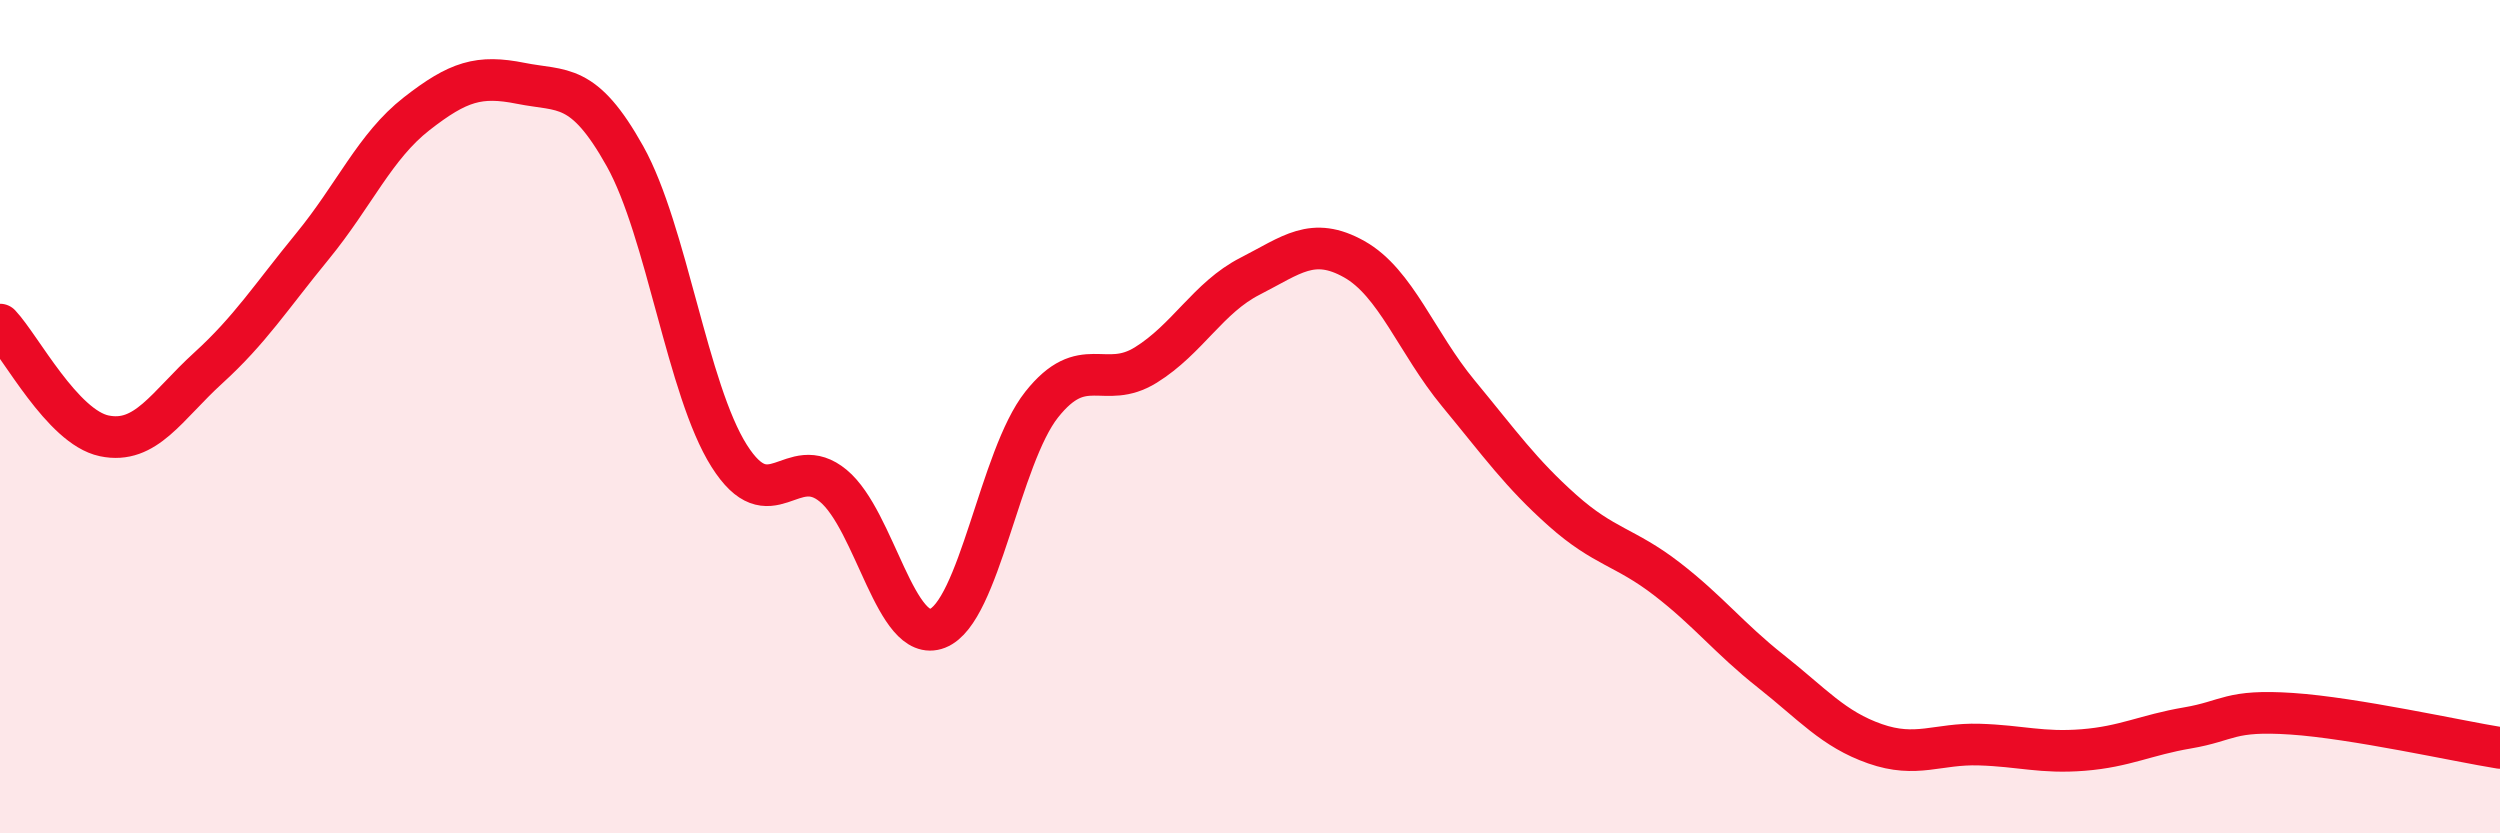
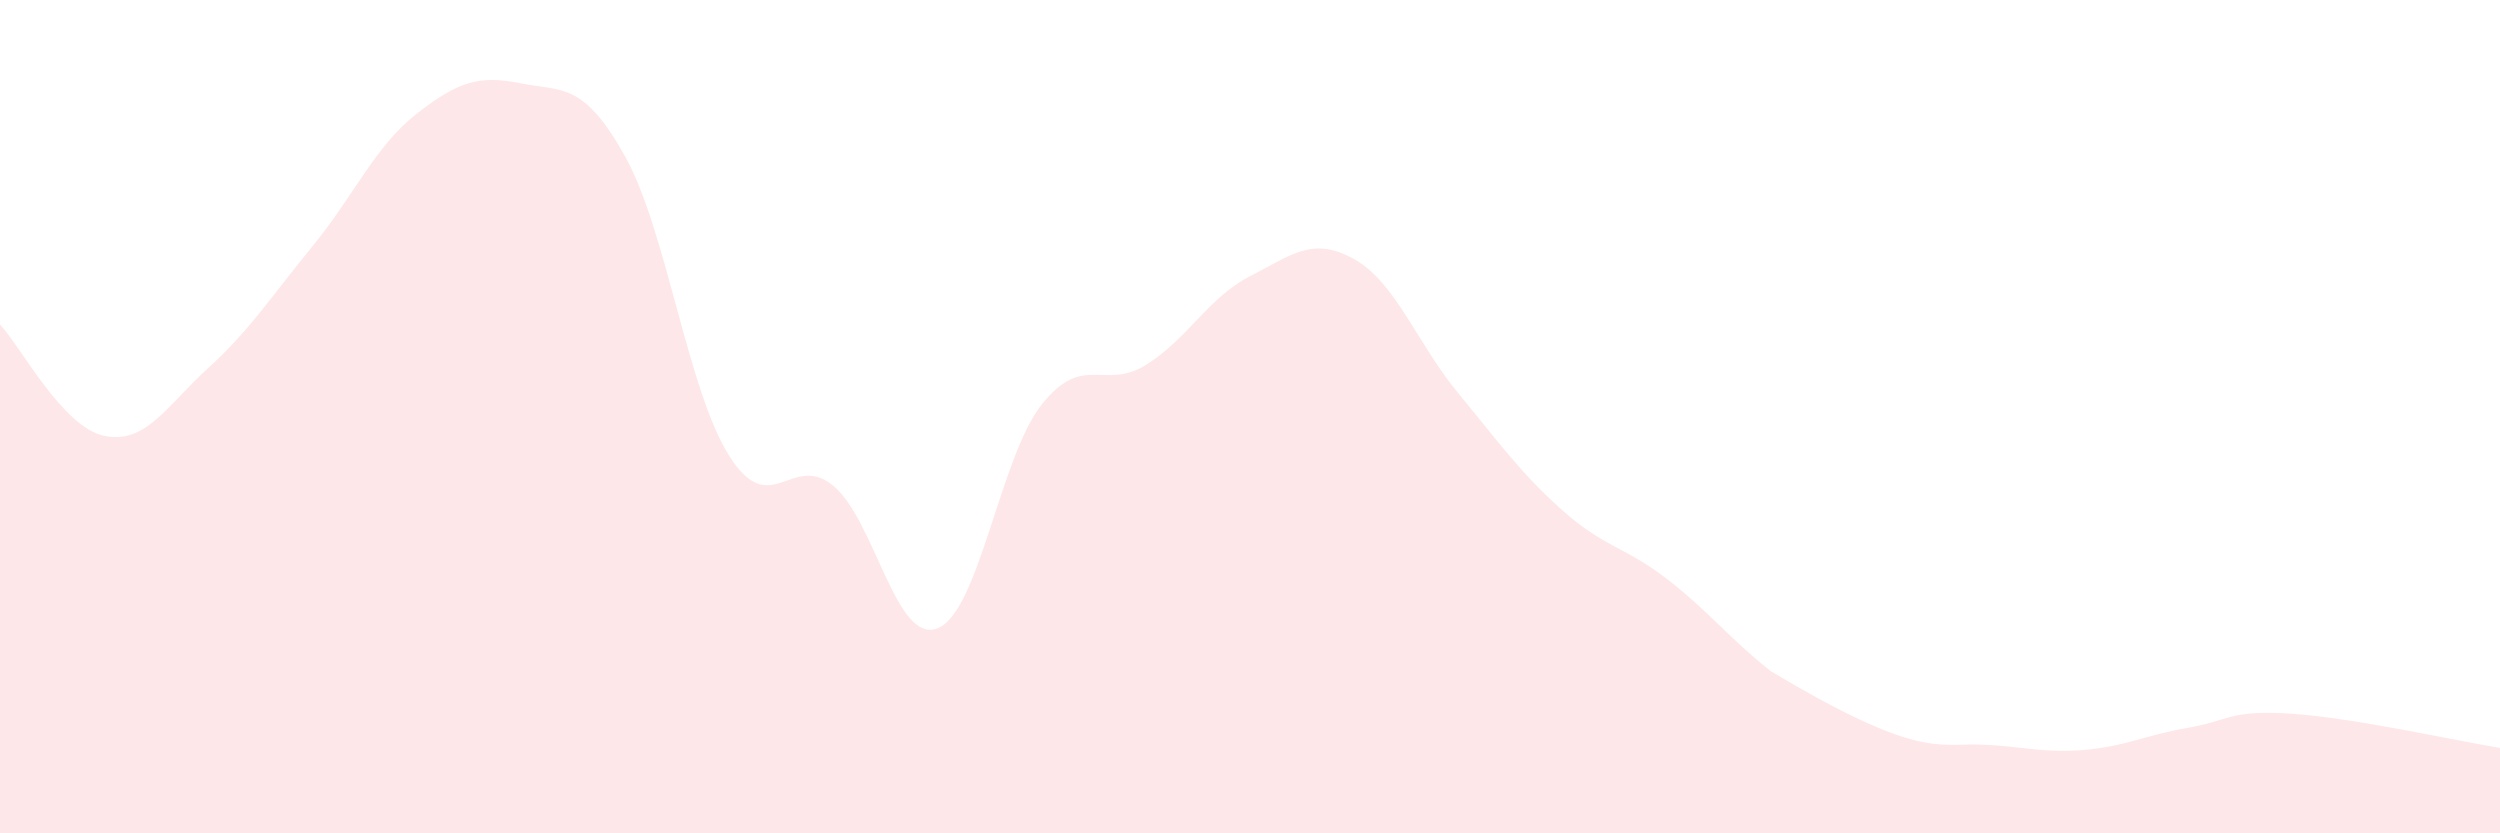
<svg xmlns="http://www.w3.org/2000/svg" width="60" height="20" viewBox="0 0 60 20">
-   <path d="M 0,7.79 C 0.5,8.32 1.5,10.25 2.5,10.46 C 3.5,10.67 4,9.74 5,8.83 C 6,7.92 6.5,7.13 7.5,5.91 C 8.5,4.69 9,3.51 10,2.73 C 11,1.95 11.5,1.8 12.5,2 C 13.5,2.2 14,1.96 15,3.75 C 16,5.54 16.5,9.36 17.5,10.94 C 18.5,12.52 19,10.83 20,11.66 C 21,12.49 21.5,15.47 22.5,15.08 C 23.5,14.69 24,10.97 25,9.71 C 26,8.45 26.5,9.38 27.5,8.76 C 28.5,8.14 29,7.14 30,6.63 C 31,6.12 31.5,5.66 32.5,6.22 C 33.5,6.78 34,8.23 35,9.44 C 36,10.65 36.5,11.36 37.5,12.25 C 38.5,13.14 39,13.12 40,13.89 C 41,14.66 41.5,15.32 42.5,16.11 C 43.5,16.9 44,17.5 45,17.85 C 46,18.2 46.5,17.84 47.5,17.87 C 48.5,17.9 49,18.08 50,18 C 51,17.92 51.5,17.64 52.5,17.47 C 53.5,17.3 53.5,17.03 55,17.13 C 56.5,17.23 59,17.79 60,17.95L60 20L0 20Z" fill="#EB0A25" opacity="0.1" stroke-linecap="round" stroke-linejoin="round" />
-   <path d="M 0,7.79 C 0.5,8.32 1.5,10.25 2.5,10.46 C 3.5,10.67 4,9.74 5,8.83 C 6,7.92 6.5,7.13 7.5,5.91 C 8.5,4.69 9,3.51 10,2.73 C 11,1.95 11.5,1.8 12.5,2 C 13.5,2.2 14,1.96 15,3.75 C 16,5.54 16.5,9.36 17.5,10.94 C 18.5,12.52 19,10.83 20,11.66 C 21,12.49 21.5,15.47 22.5,15.08 C 23.5,14.69 24,10.97 25,9.71 C 26,8.45 26.5,9.38 27.5,8.76 C 28.5,8.14 29,7.14 30,6.63 C 31,6.12 31.5,5.66 32.5,6.22 C 33.5,6.78 34,8.23 35,9.44 C 36,10.65 36.5,11.36 37.5,12.25 C 38.5,13.14 39,13.12 40,13.89 C 41,14.66 41.5,15.32 42.5,16.11 C 43.5,16.9 44,17.5 45,17.85 C 46,18.2 46.5,17.84 47.5,17.87 C 48.5,17.9 49,18.08 50,18 C 51,17.92 51.5,17.64 52.5,17.47 C 53.5,17.3 53.5,17.03 55,17.13 C 56.5,17.23 59,17.79 60,17.95" stroke="#EB0A25" stroke-width="1" fill="none" stroke-linecap="round" stroke-linejoin="round" />
+   <path d="M 0,7.79 C 0.5,8.32 1.5,10.25 2.5,10.46 C 3.5,10.67 4,9.74 5,8.83 C 6,7.92 6.5,7.13 7.5,5.91 C 8.5,4.69 9,3.51 10,2.73 C 11,1.95 11.5,1.8 12.5,2 C 13.5,2.2 14,1.96 15,3.75 C 16,5.54 16.5,9.36 17.5,10.94 C 18.5,12.52 19,10.83 20,11.66 C 21,12.49 21.5,15.47 22.5,15.08 C 23.5,14.69 24,10.97 25,9.71 C 26,8.45 26.5,9.38 27.5,8.76 C 28.5,8.14 29,7.14 30,6.63 C 31,6.12 31.5,5.66 32.5,6.22 C 33.5,6.78 34,8.23 35,9.44 C 36,10.65 36.5,11.36 37.5,12.25 C 38.5,13.14 39,13.12 40,13.89 C 41,14.66 41.5,15.32 42.5,16.11 C 46,18.2 46.5,17.84 47.5,17.87 C 48.5,17.9 49,18.08 50,18 C 51,17.92 51.5,17.64 52.5,17.47 C 53.5,17.3 53.5,17.03 55,17.13 C 56.5,17.23 59,17.79 60,17.95L60 20L0 20Z" fill="#EB0A25" opacity="0.1" stroke-linecap="round" stroke-linejoin="round" />
</svg>